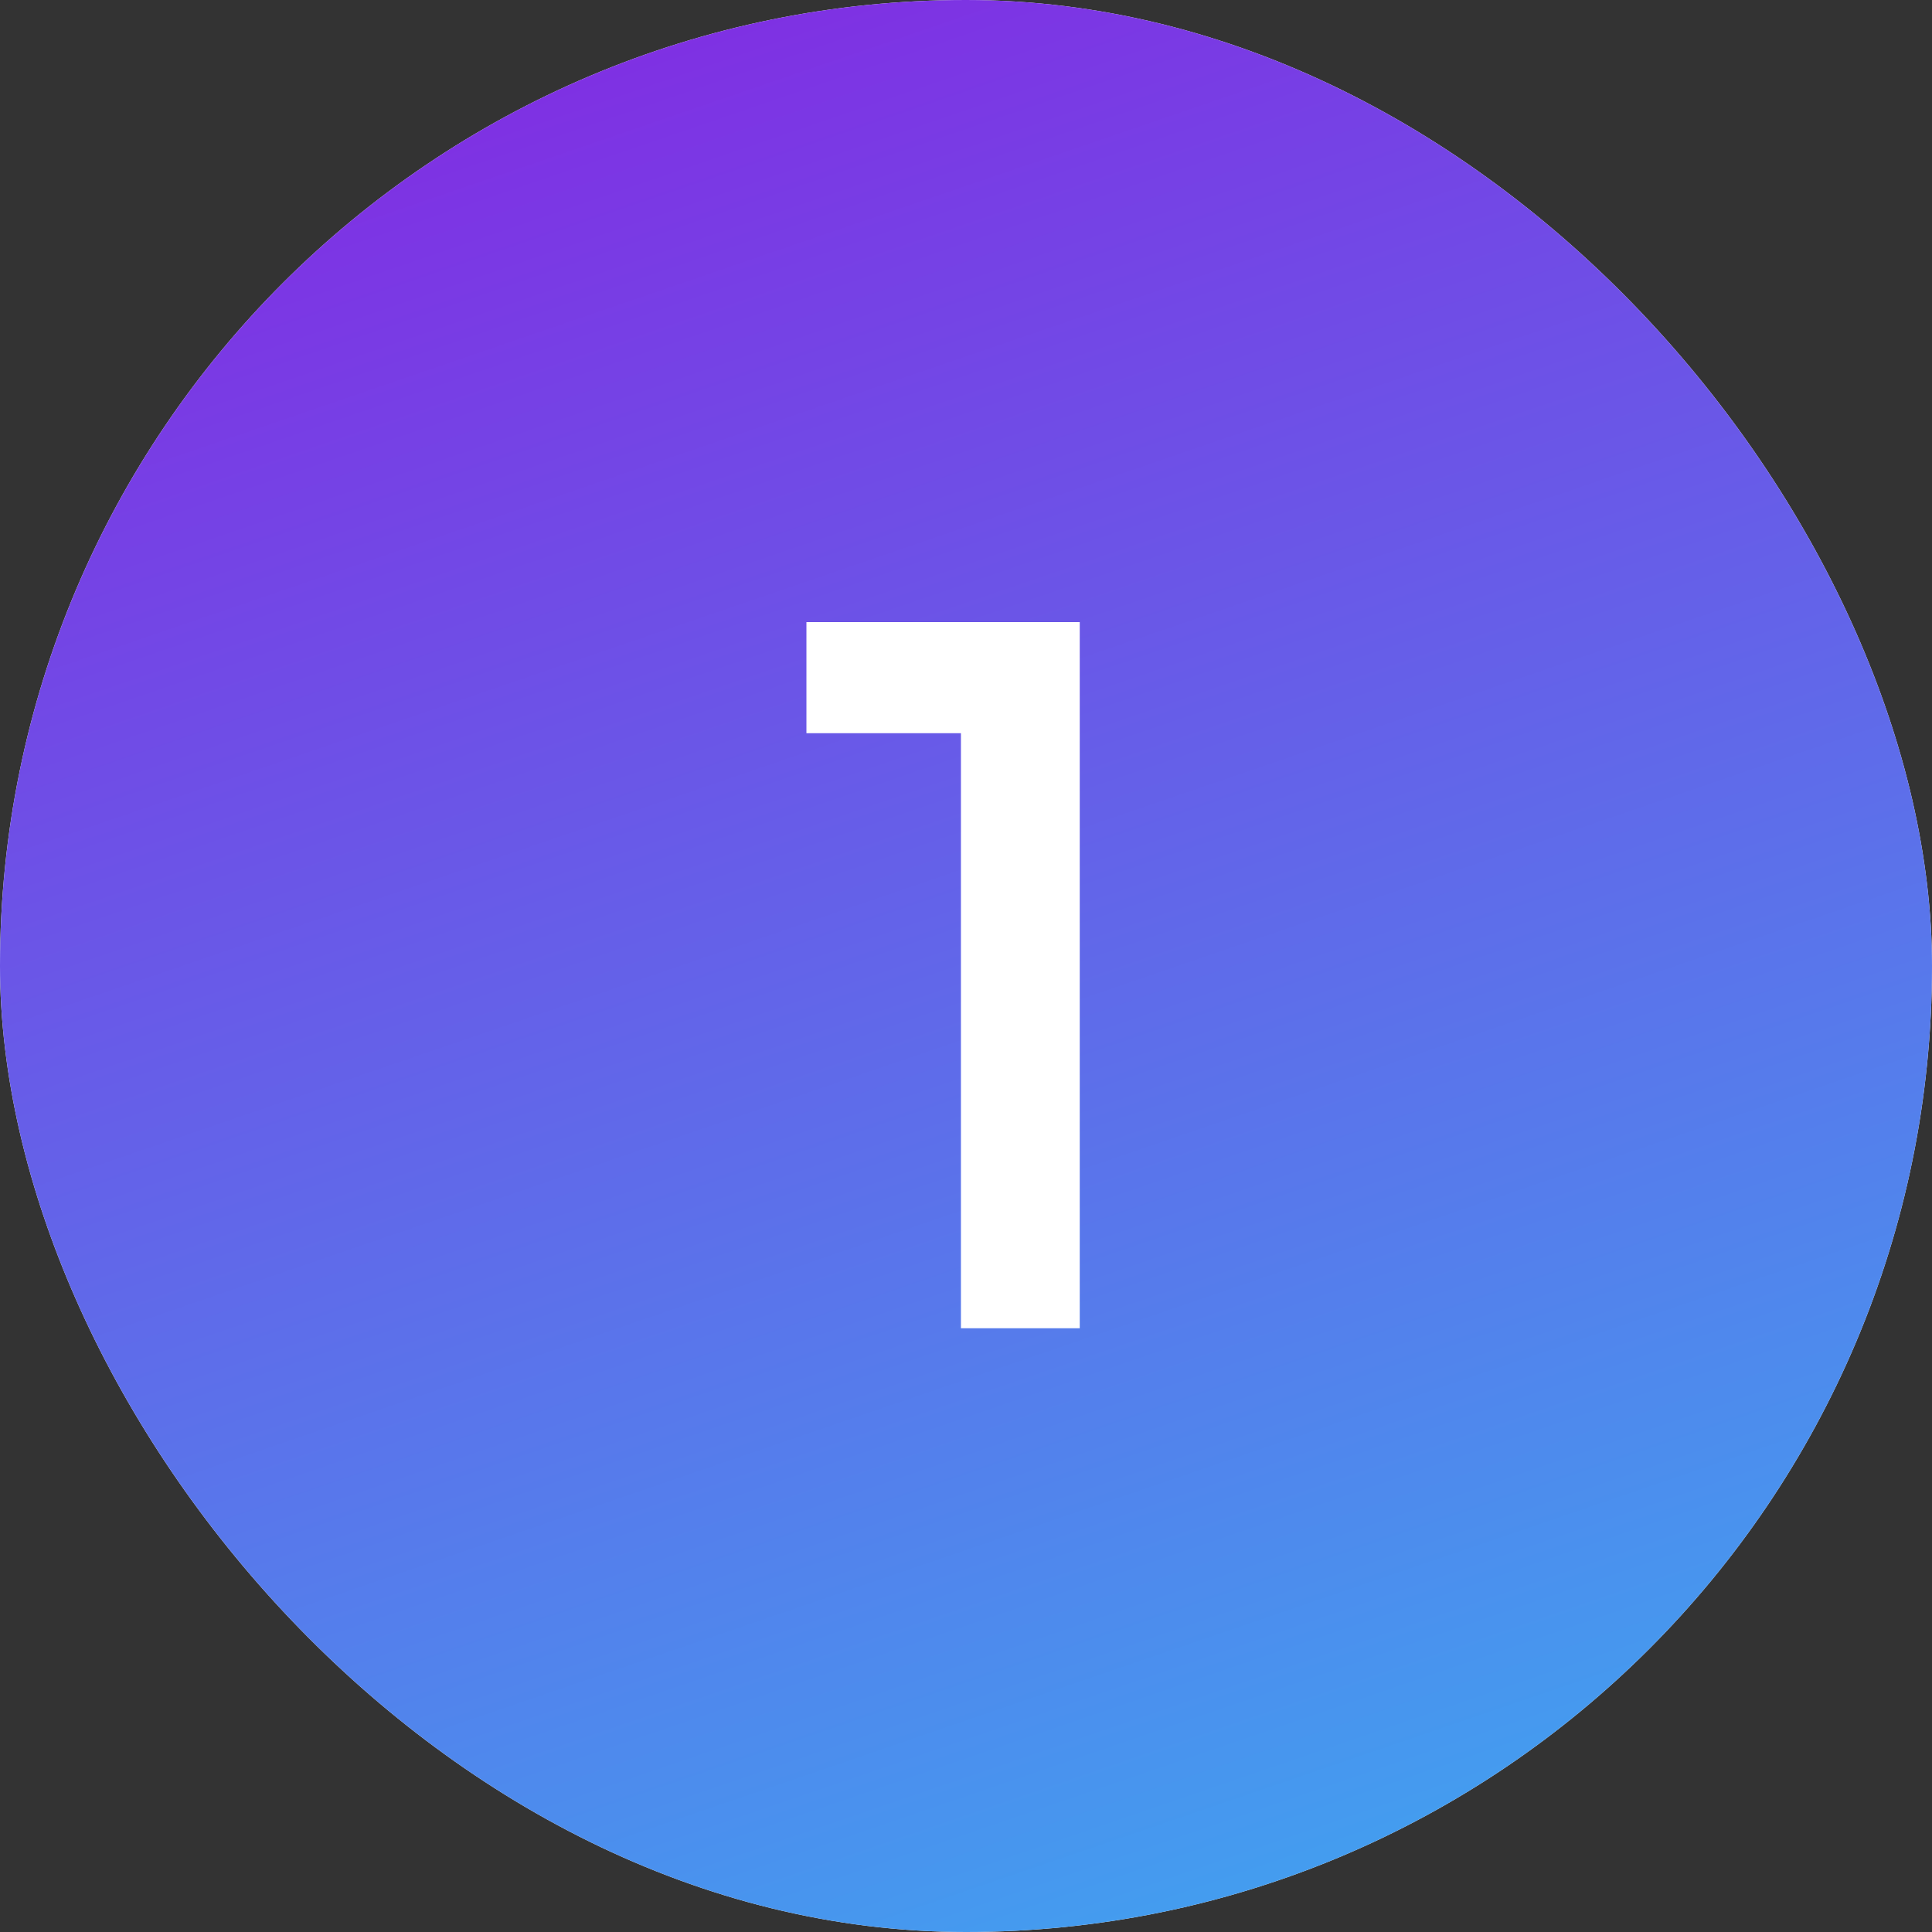
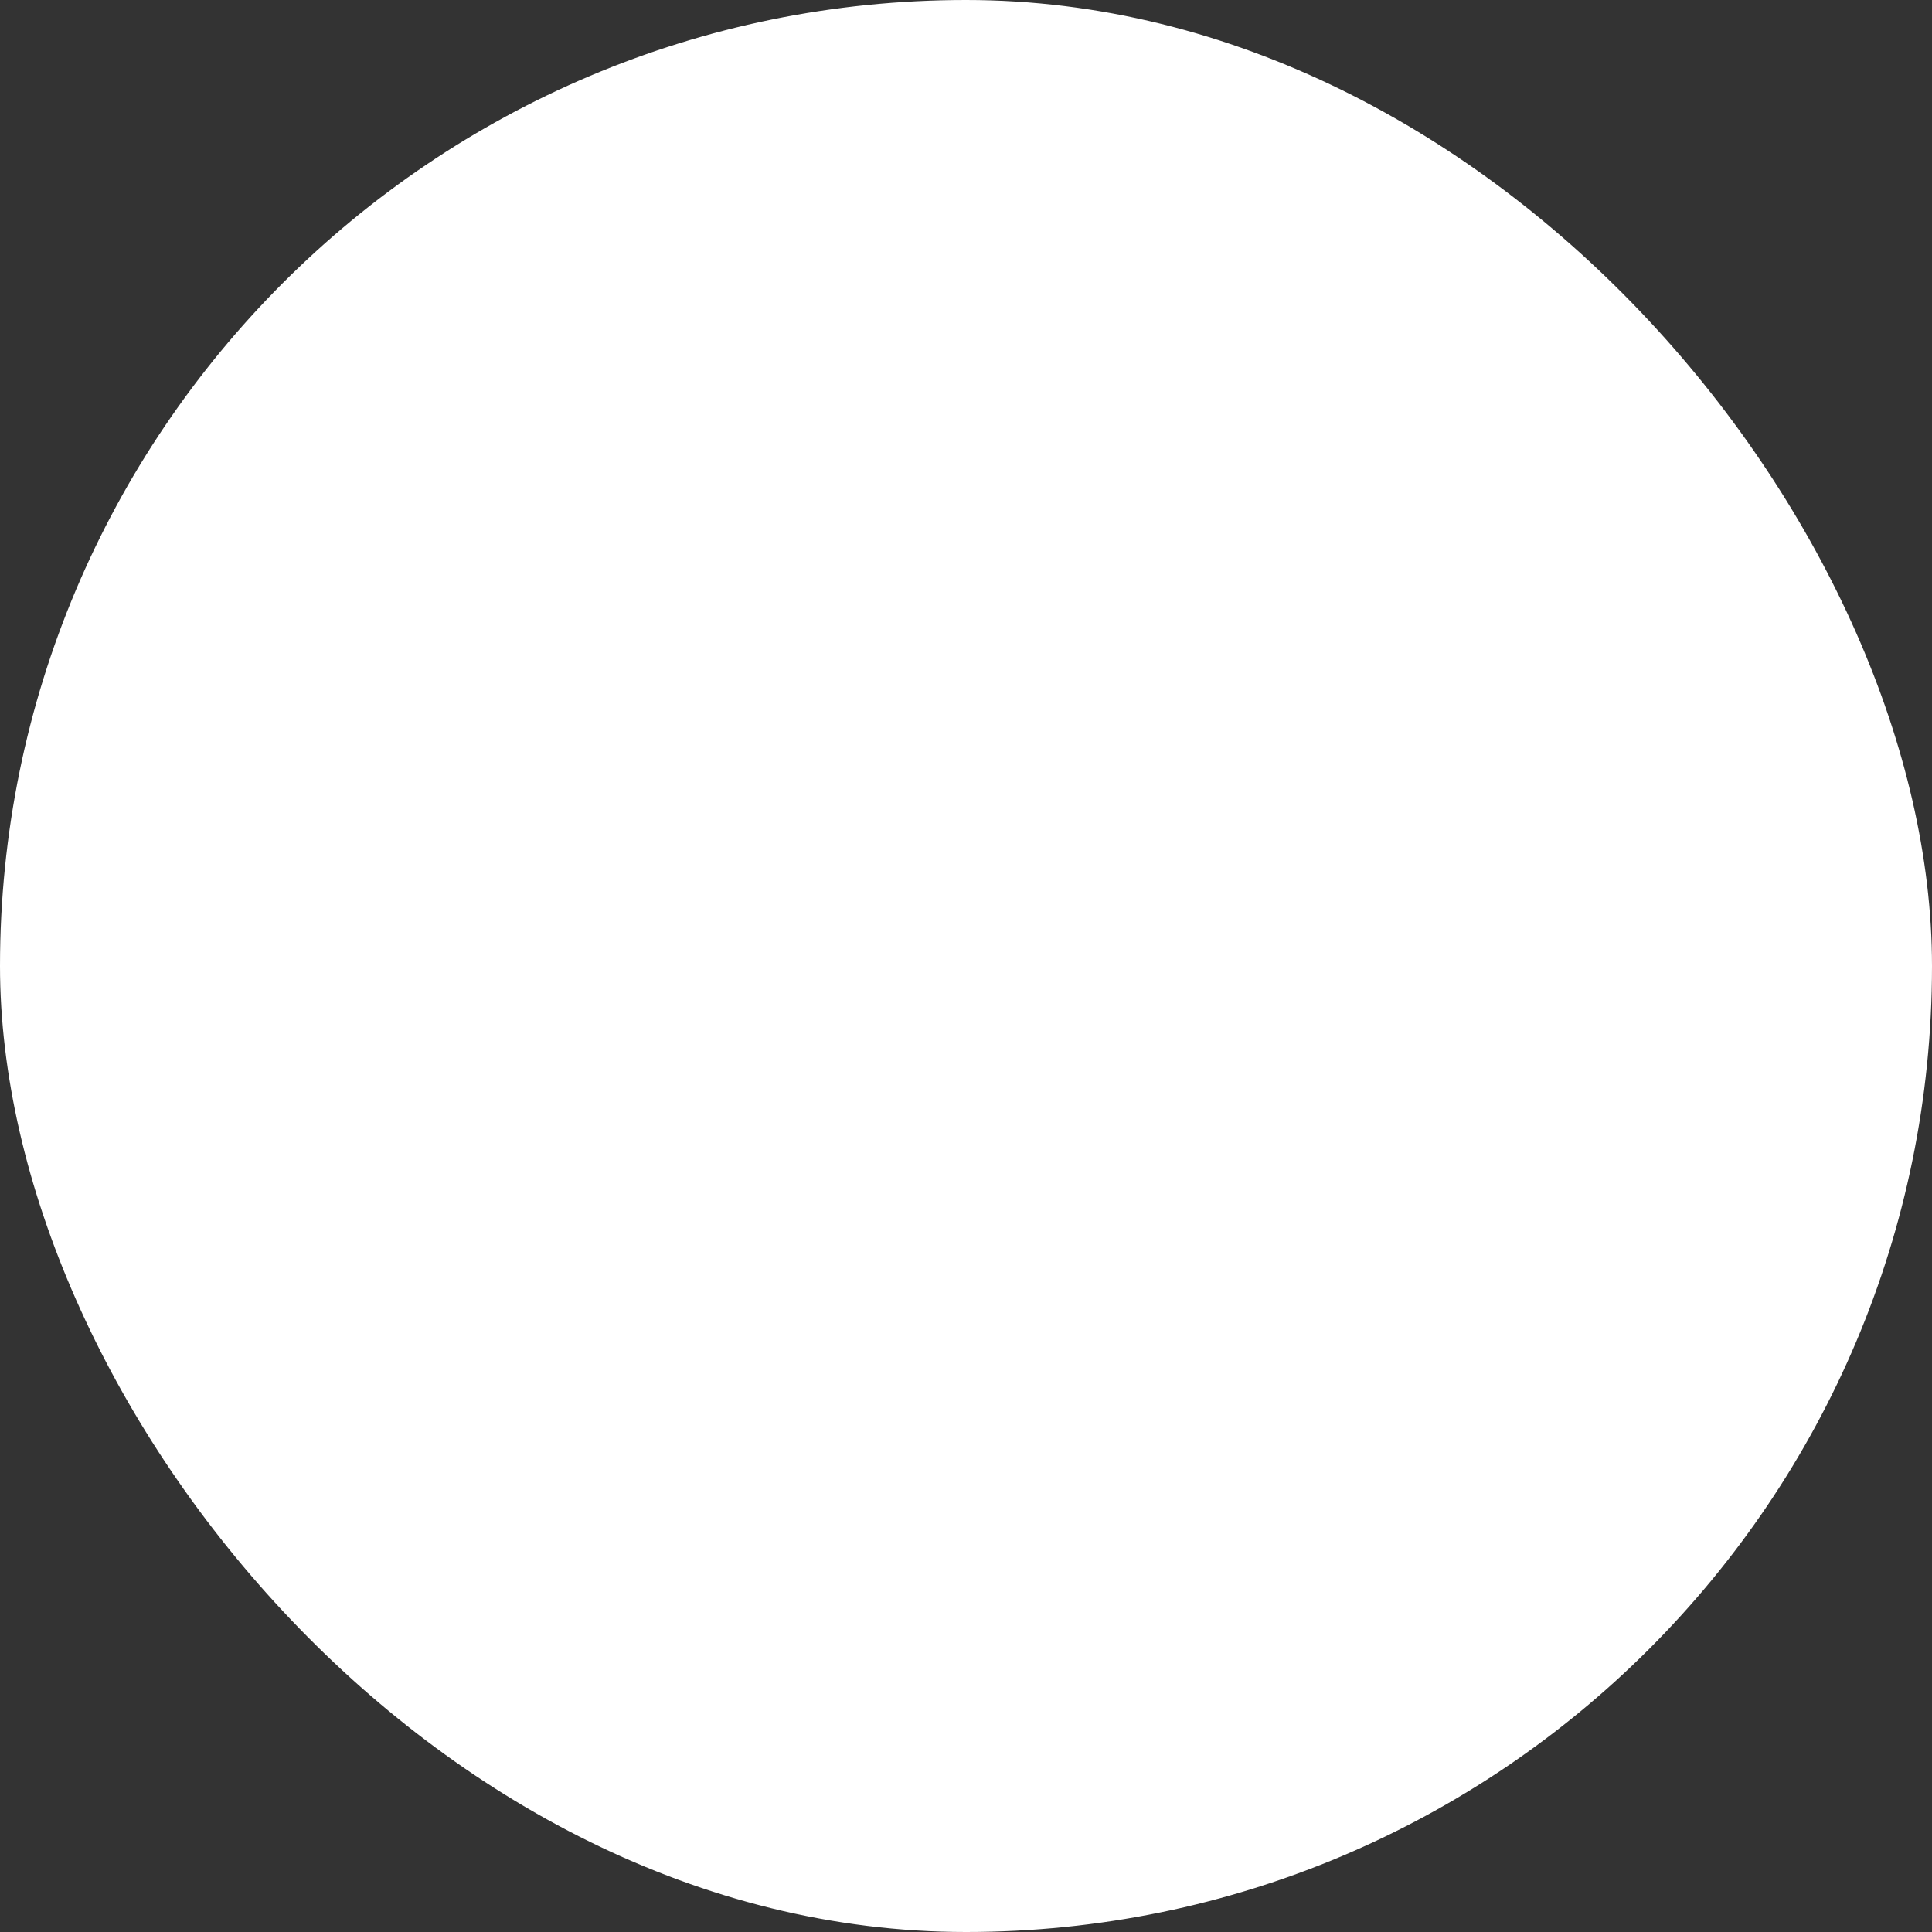
<svg xmlns="http://www.w3.org/2000/svg" width="32" height="32" viewBox="0 0 32 32" fill="none">
  <rect x="0" y="0" width="32" height="32" fill="#333333" stroke="none" />
  <rect width="32" height="32" rx="16" fill="white" />
-   <rect width="32" height="32" rx="16" fill="url(#paint0_linear_2941_25)" />
-   <path d="M15.916 12.144H13.357V10.304H17.884V22H15.916V12.144Z" fill="white" />
+   <path d="M15.916 12.144H13.357V10.304H17.884V22H15.916Z" fill="white" />
  <defs>
    <linearGradient id="paint0_linear_2941_25" x1="4.364" y1="2.9868e-07" x2="16.485" y2="35.394" gradientUnits="userSpaceOnUse">
      <stop stop-color="#8427E2" />
      <stop offset="1" stop-color="#3FA5F0" />
    </linearGradient>
  </defs>
</svg>